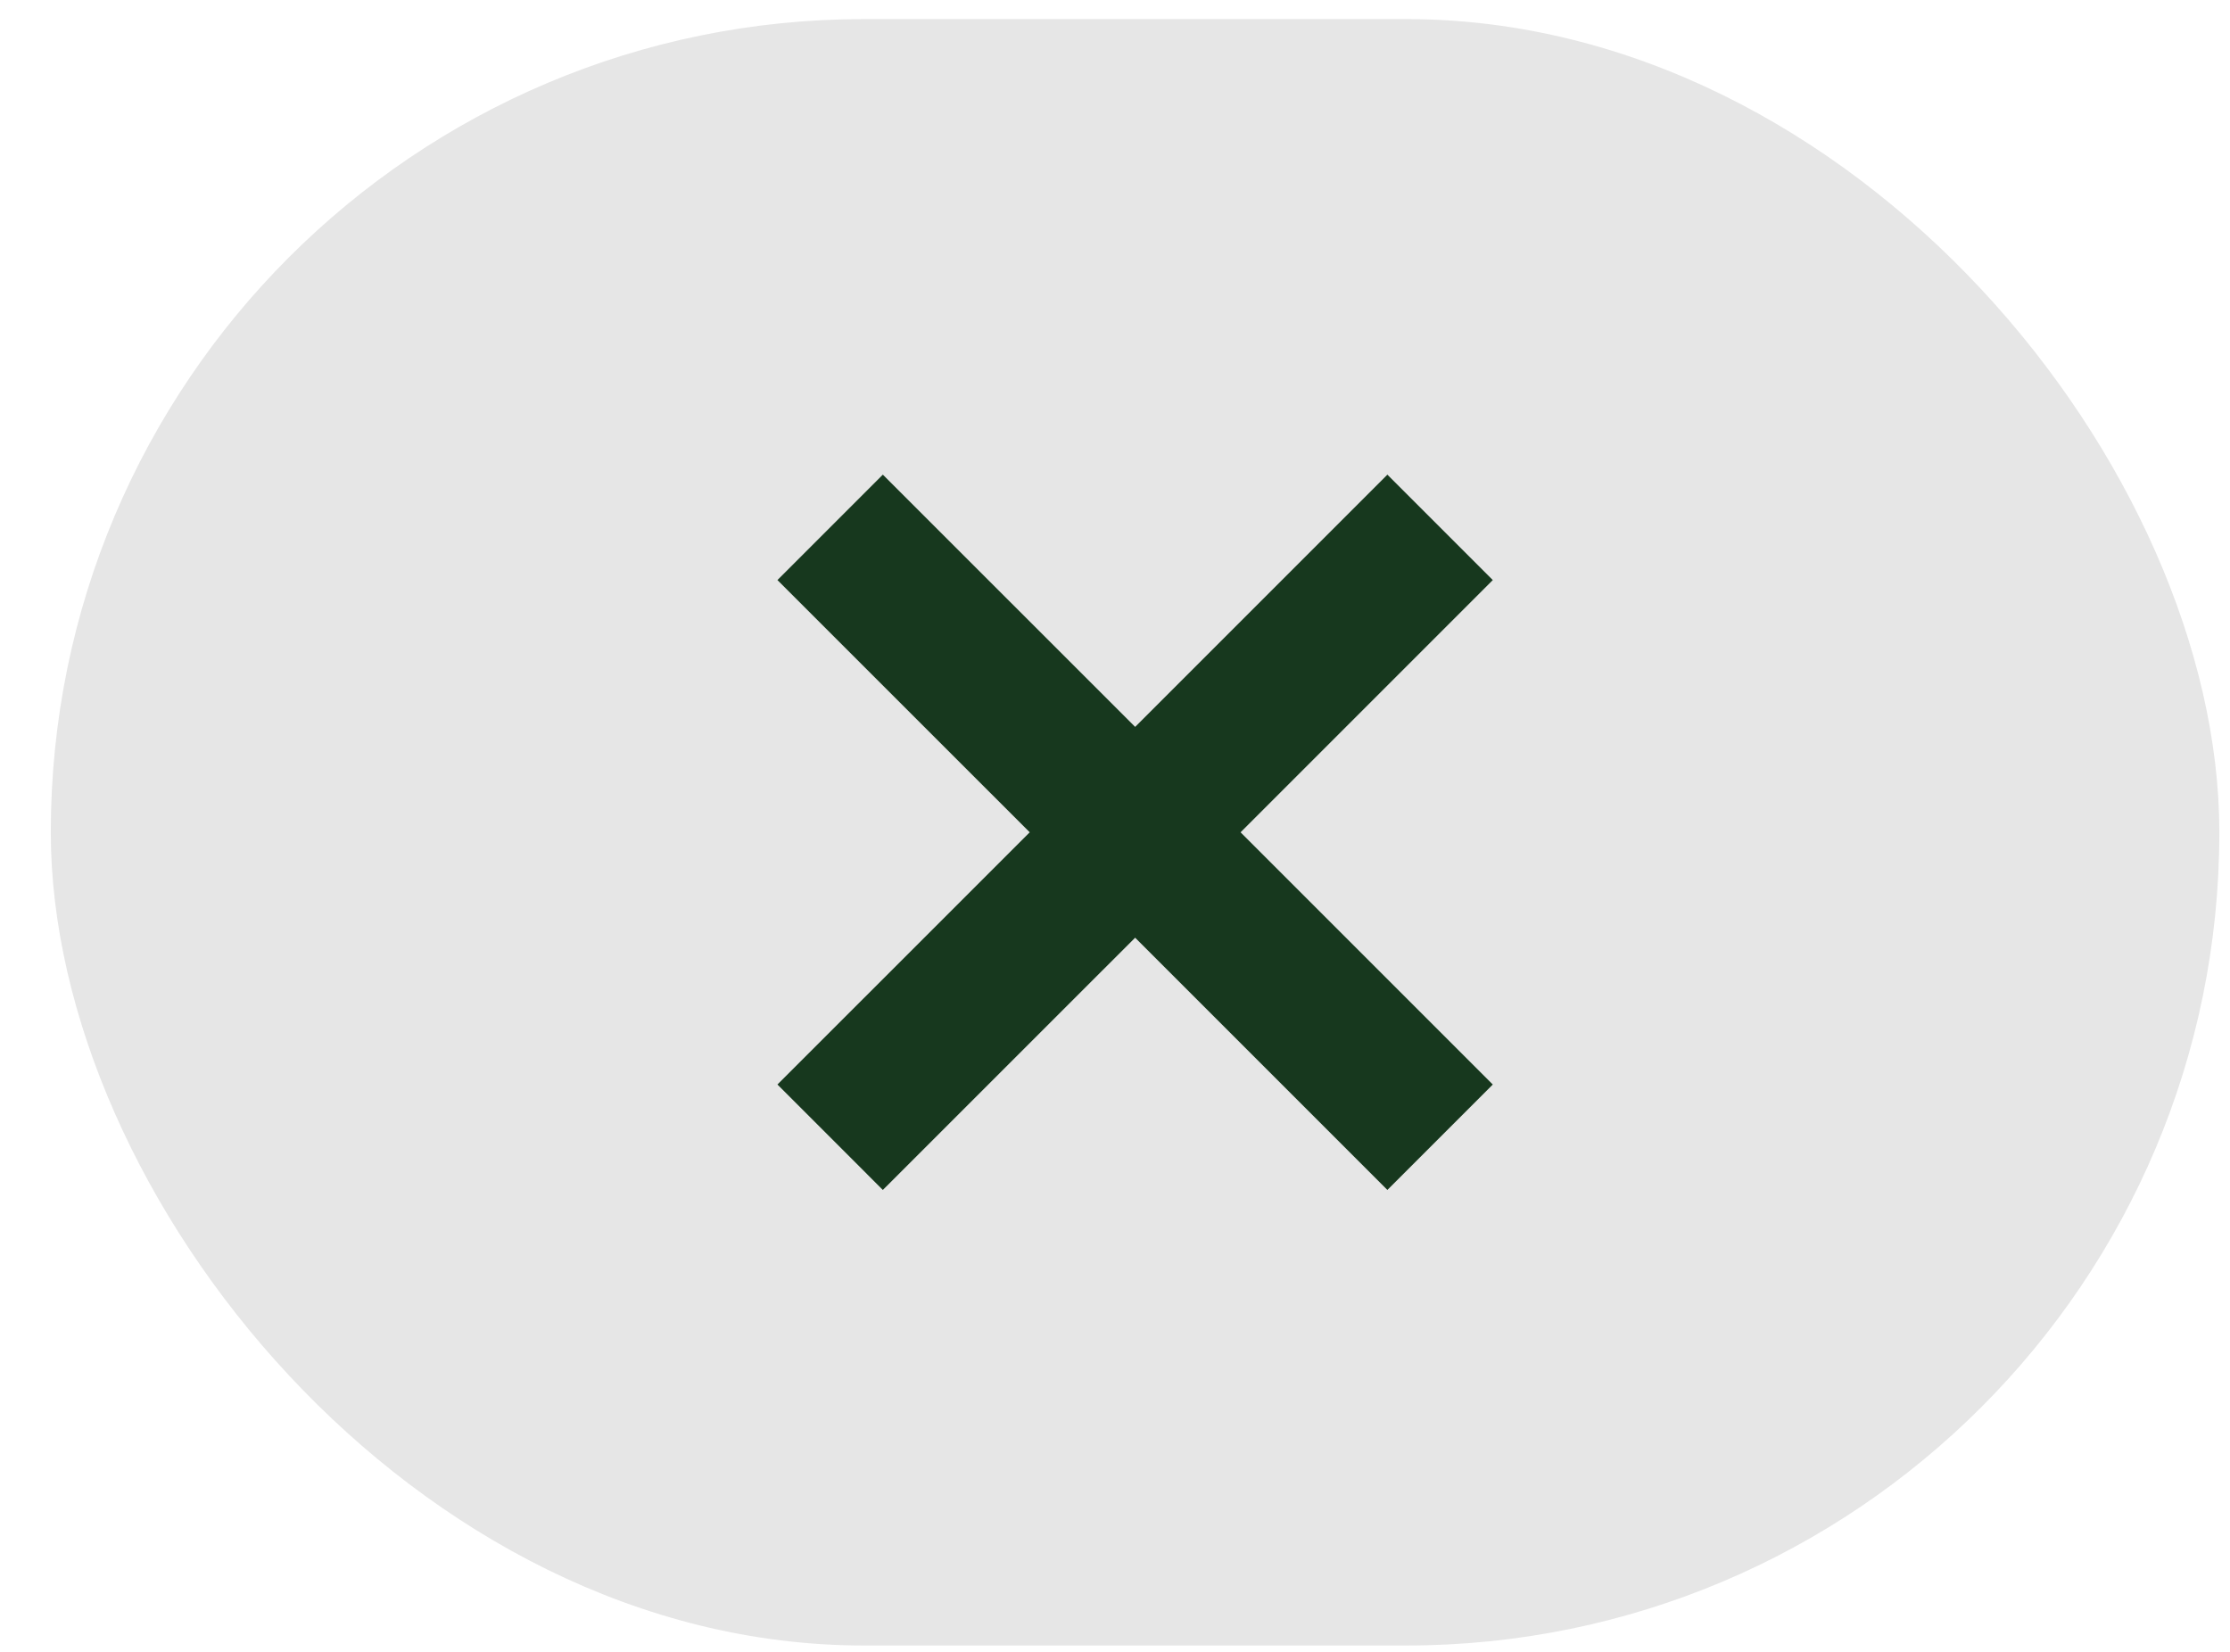
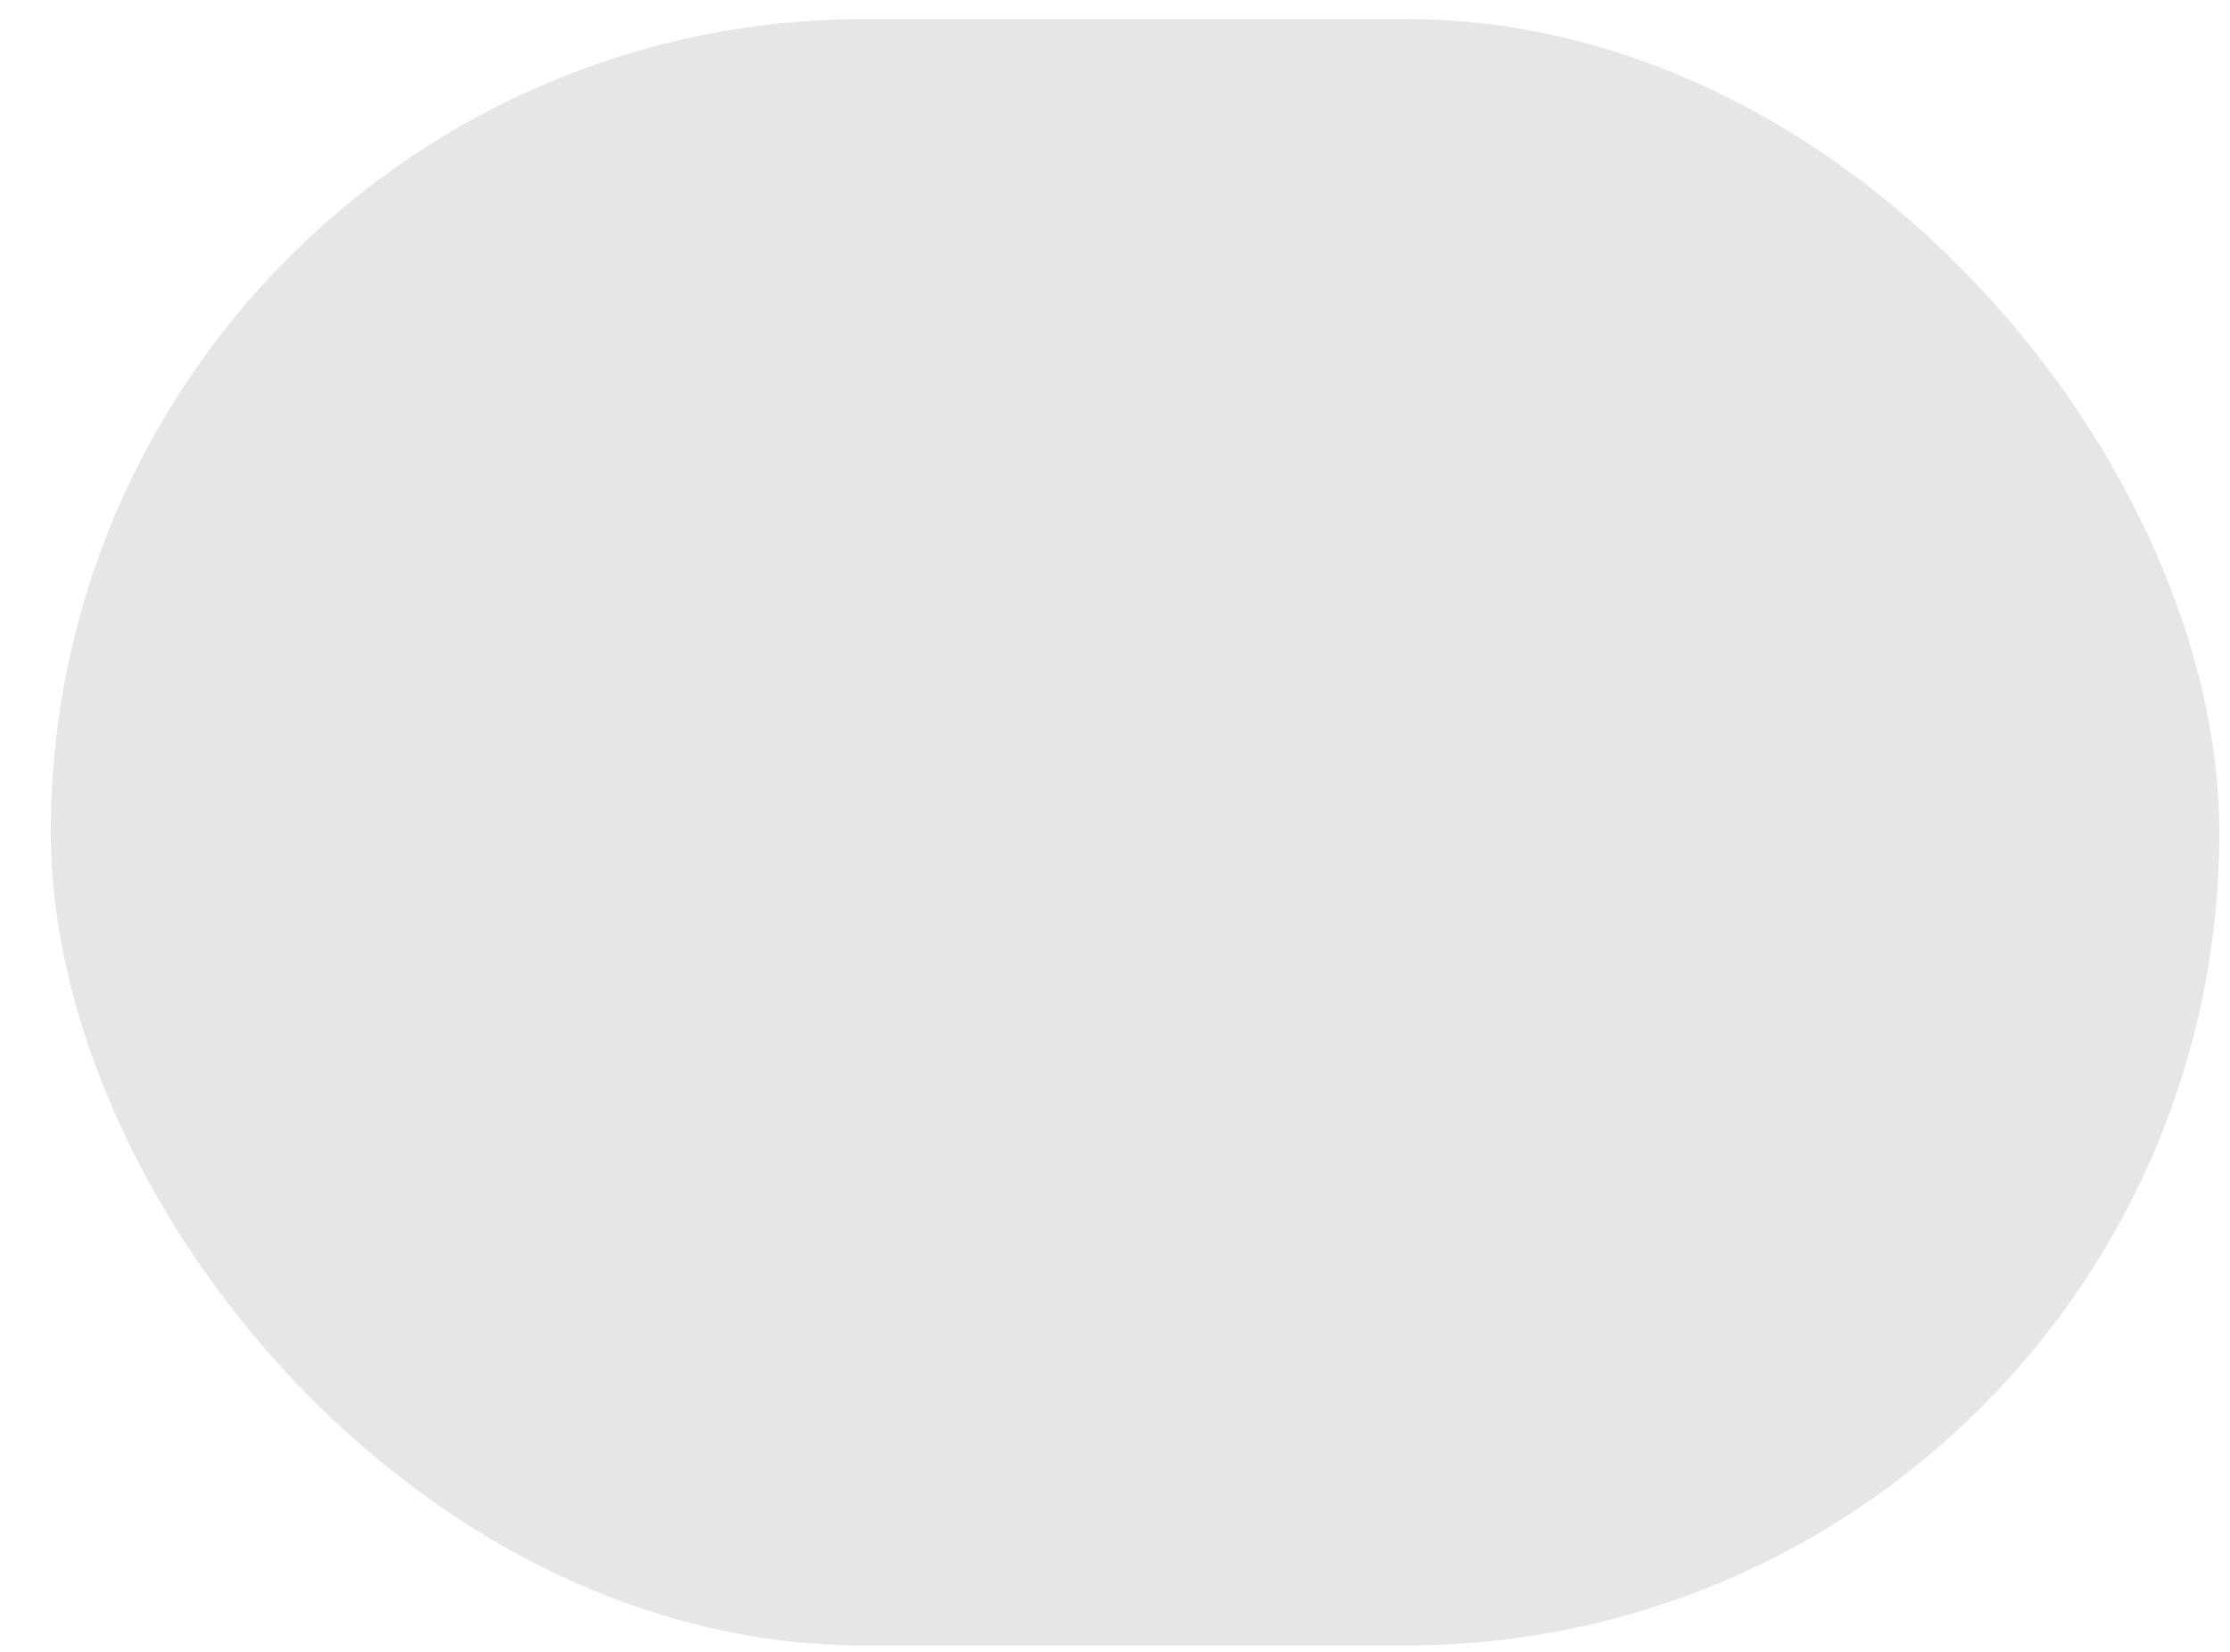
<svg xmlns="http://www.w3.org/2000/svg" width="27" height="20" viewBox="0 0 27 20" fill="none">
  <rect x="0.615" y="0.231" width="26.256" height="19.692" rx="9.846" fill="#E6E6E6" />
-   <path d="M10.051 6.385L13.744 10.077M13.744 10.077L17.436 13.769M13.744 10.077L17.436 6.385M13.744 10.077L10.051 13.769" stroke="#17381E" stroke-width="1.805" />
</svg>